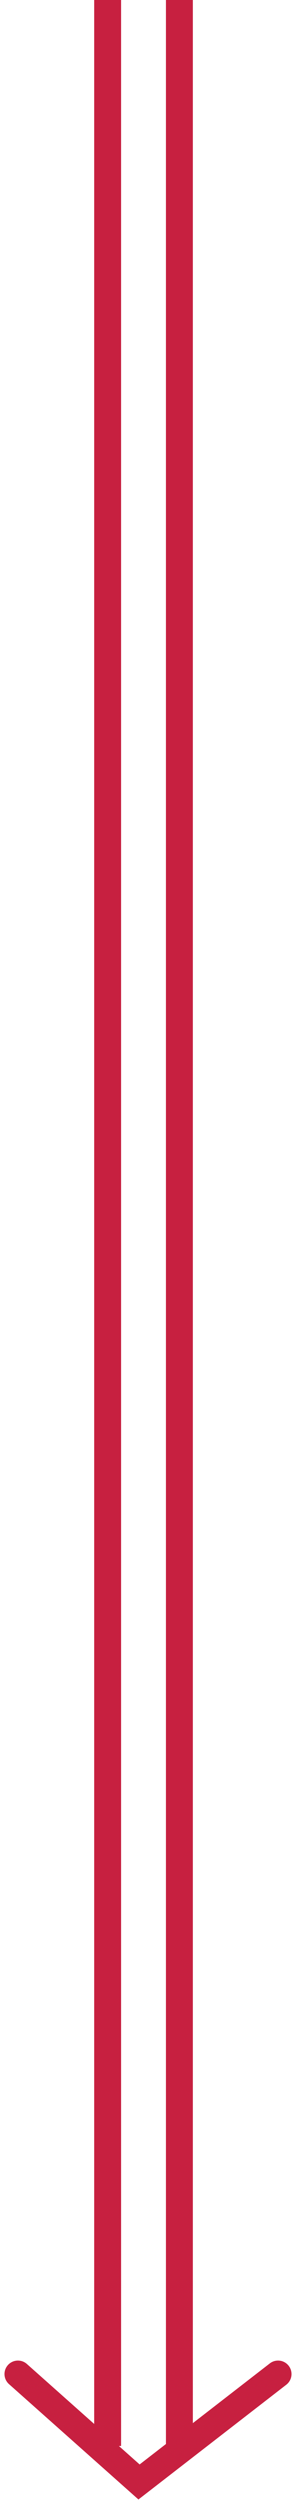
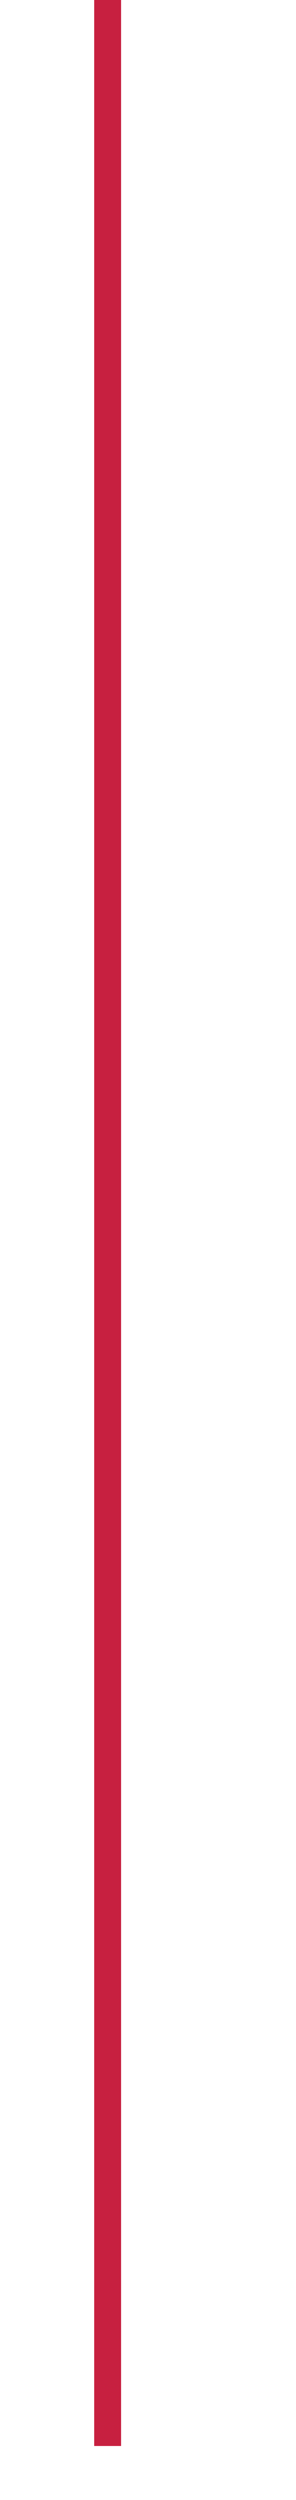
<svg xmlns="http://www.w3.org/2000/svg" width="33" height="278" viewBox="0 0 33 278" fill="none">
  <path d="M12 0V272" stroke="#C72040" stroke-width="3" />
-   <path d="M20 0V272" stroke="#C72040" stroke-width="3" />
-   <path d="M2 264L15.5 276L31 264" stroke="#C72040" stroke-width="3" stroke-linecap="round" />
</svg>